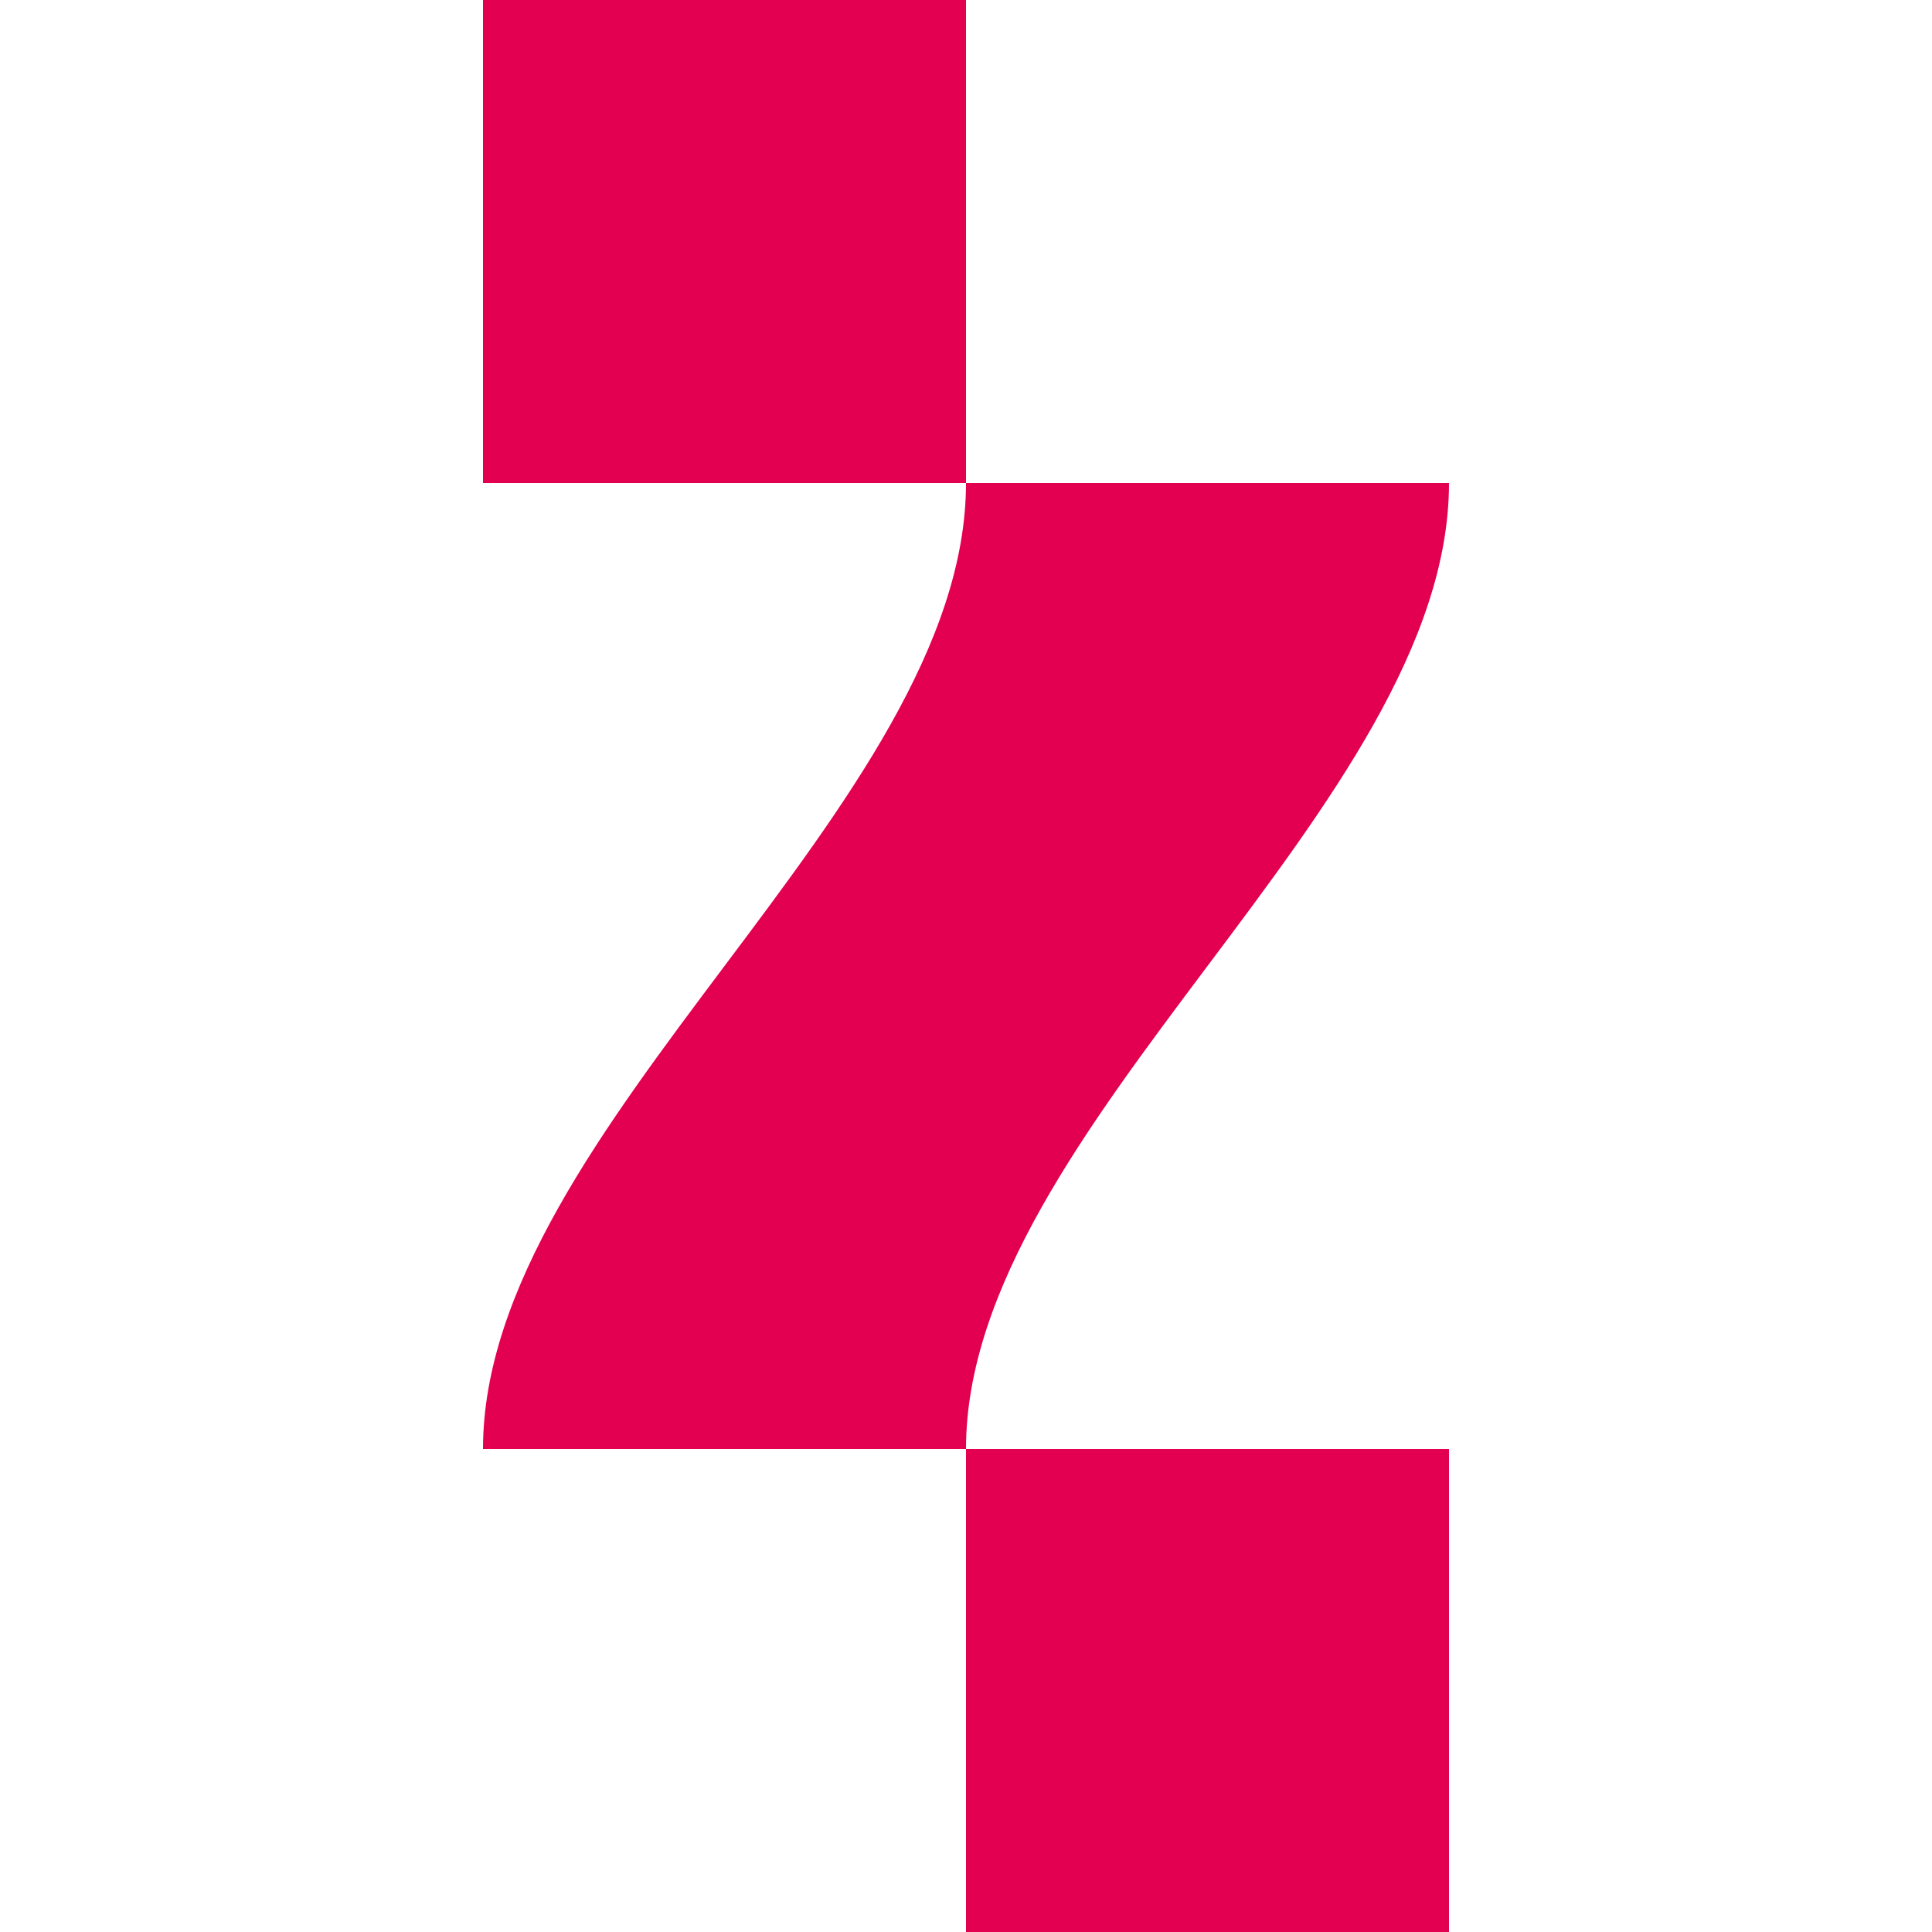
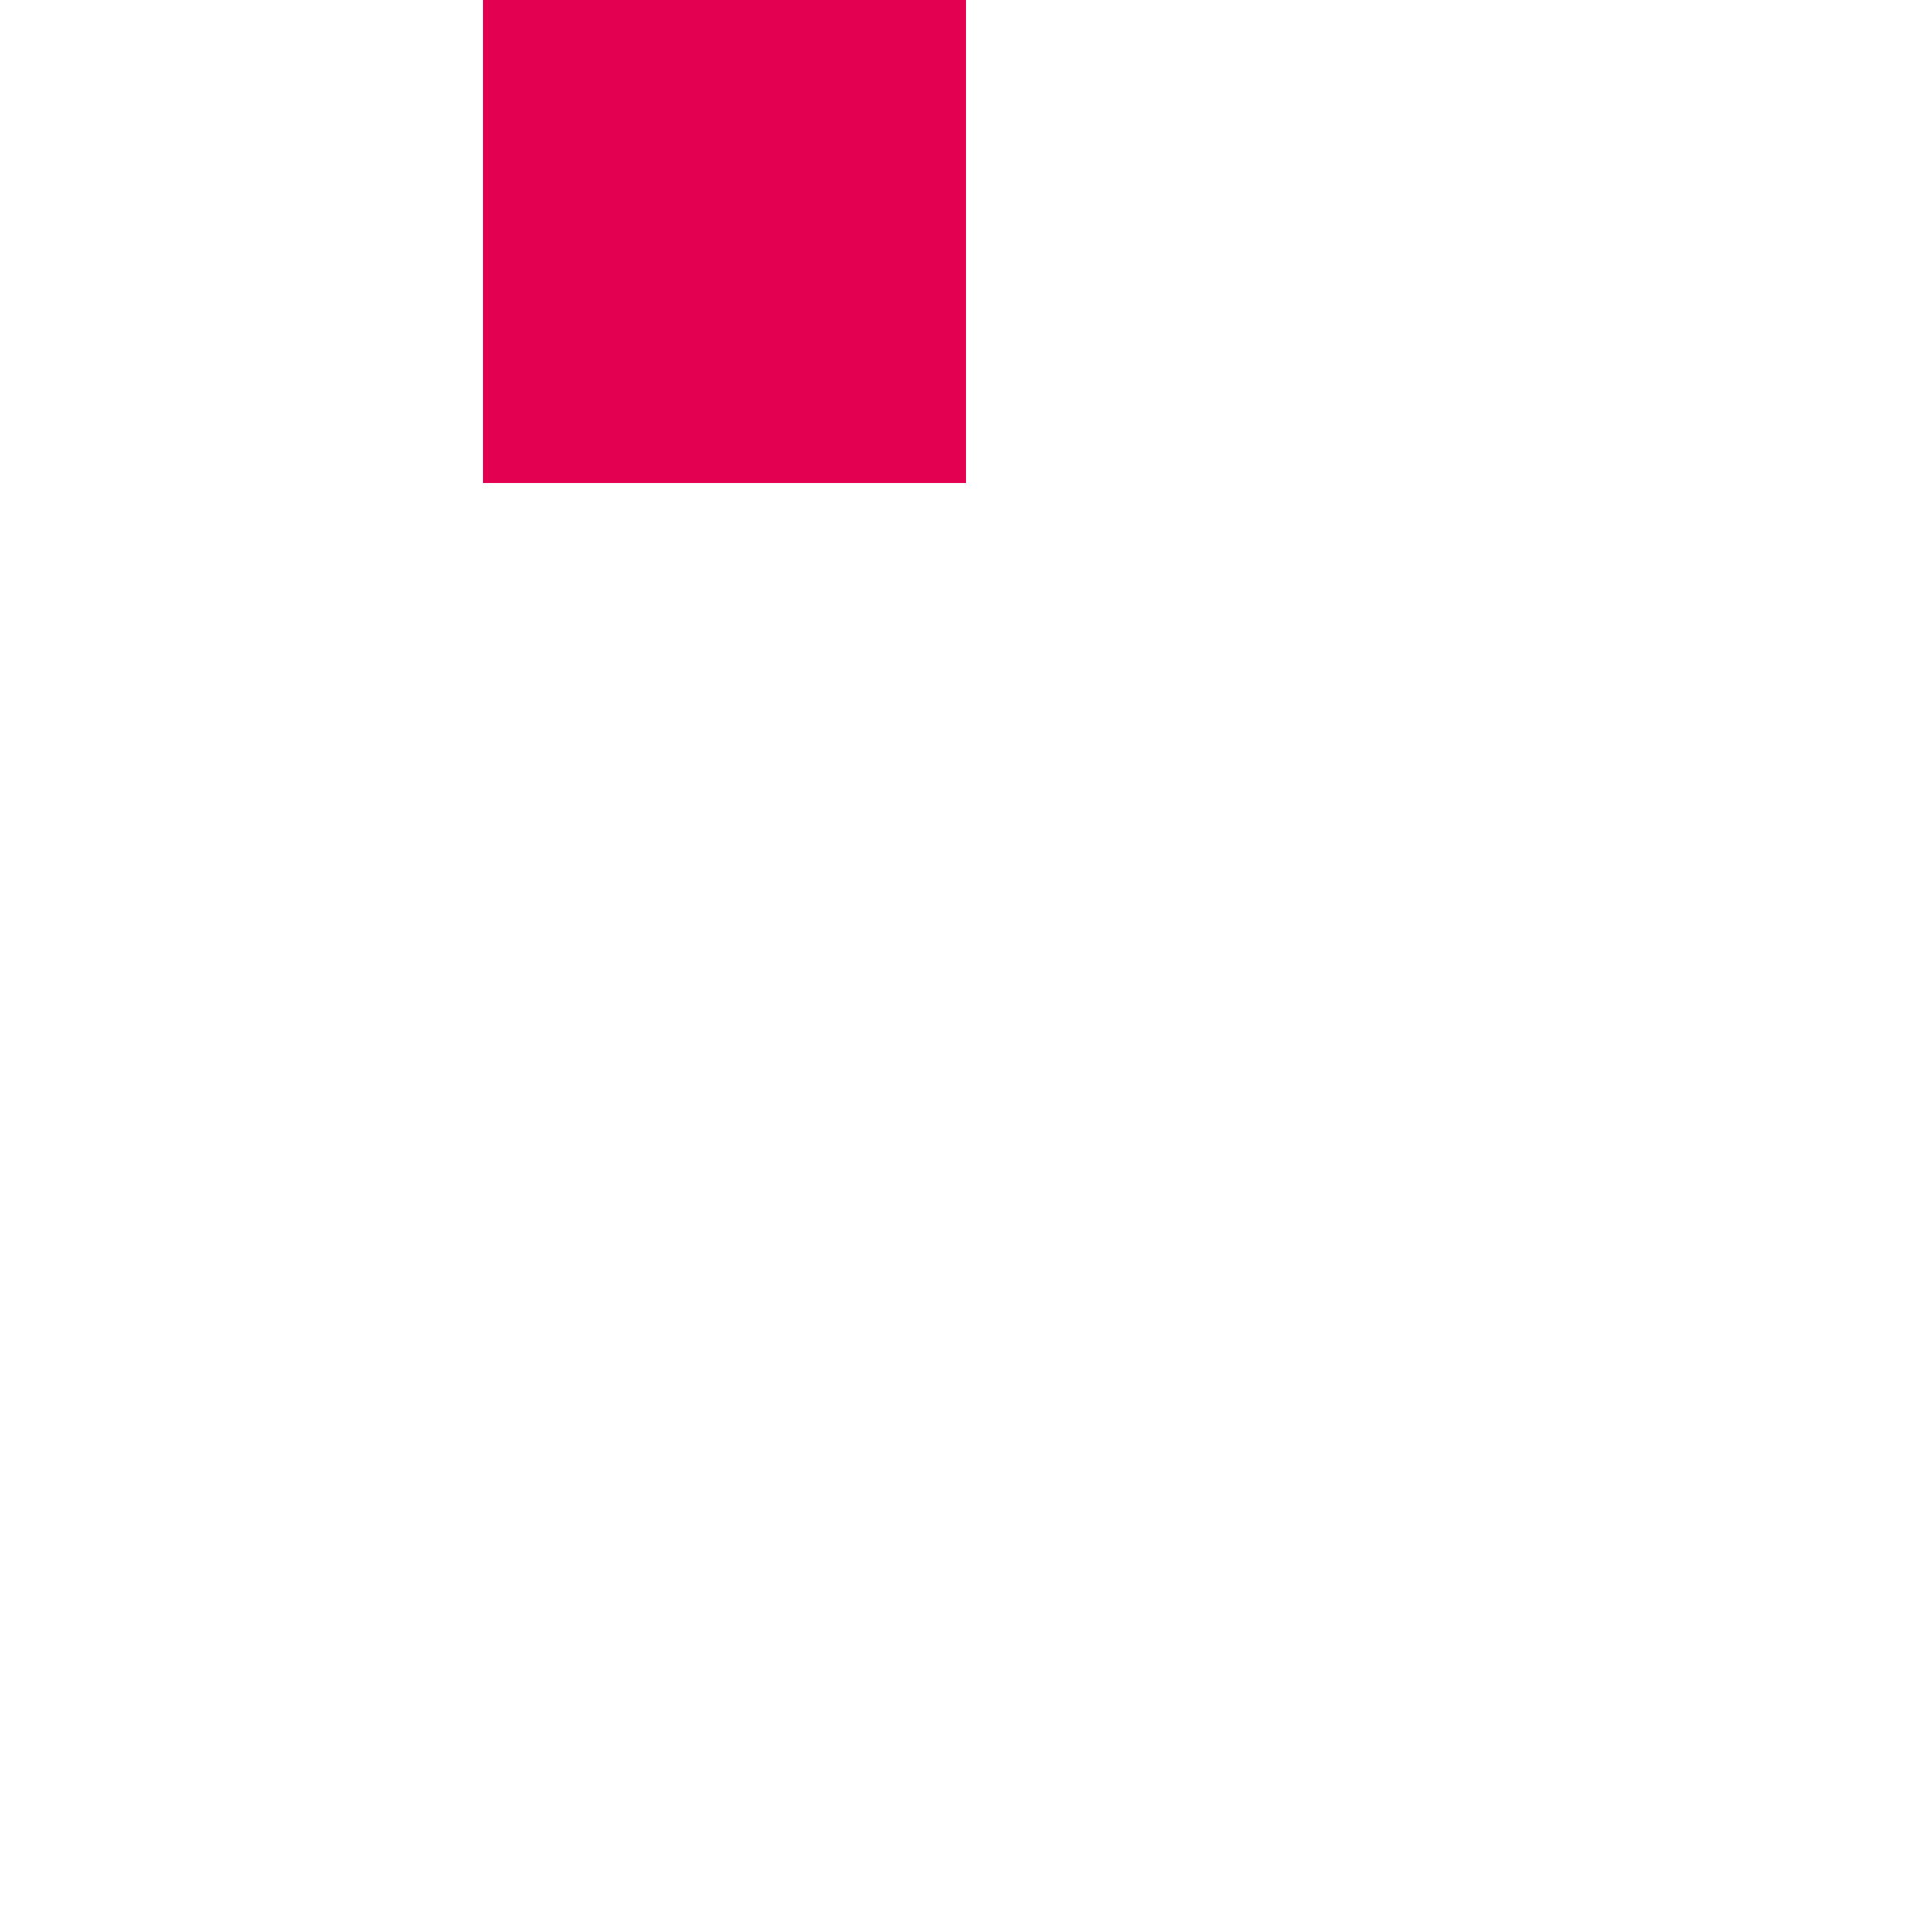
<svg xmlns="http://www.w3.org/2000/svg" id="Ebene_1" width="96" height="96" version="1.1" viewBox="0 0 96 96">
  <defs>
    <style>
      .st0 {
        fill: #e30050;
      }
    </style>
  </defs>
  <rect class="st0" x="24" width="24" height="24" />
-   <rect class="st0" x="48" y="72" width="24" height="24" />
-   <path class="st0" d="M48,72h-24c0-16,24-32,24-48h24c0,16-24,32-24,48Z" />
</svg>